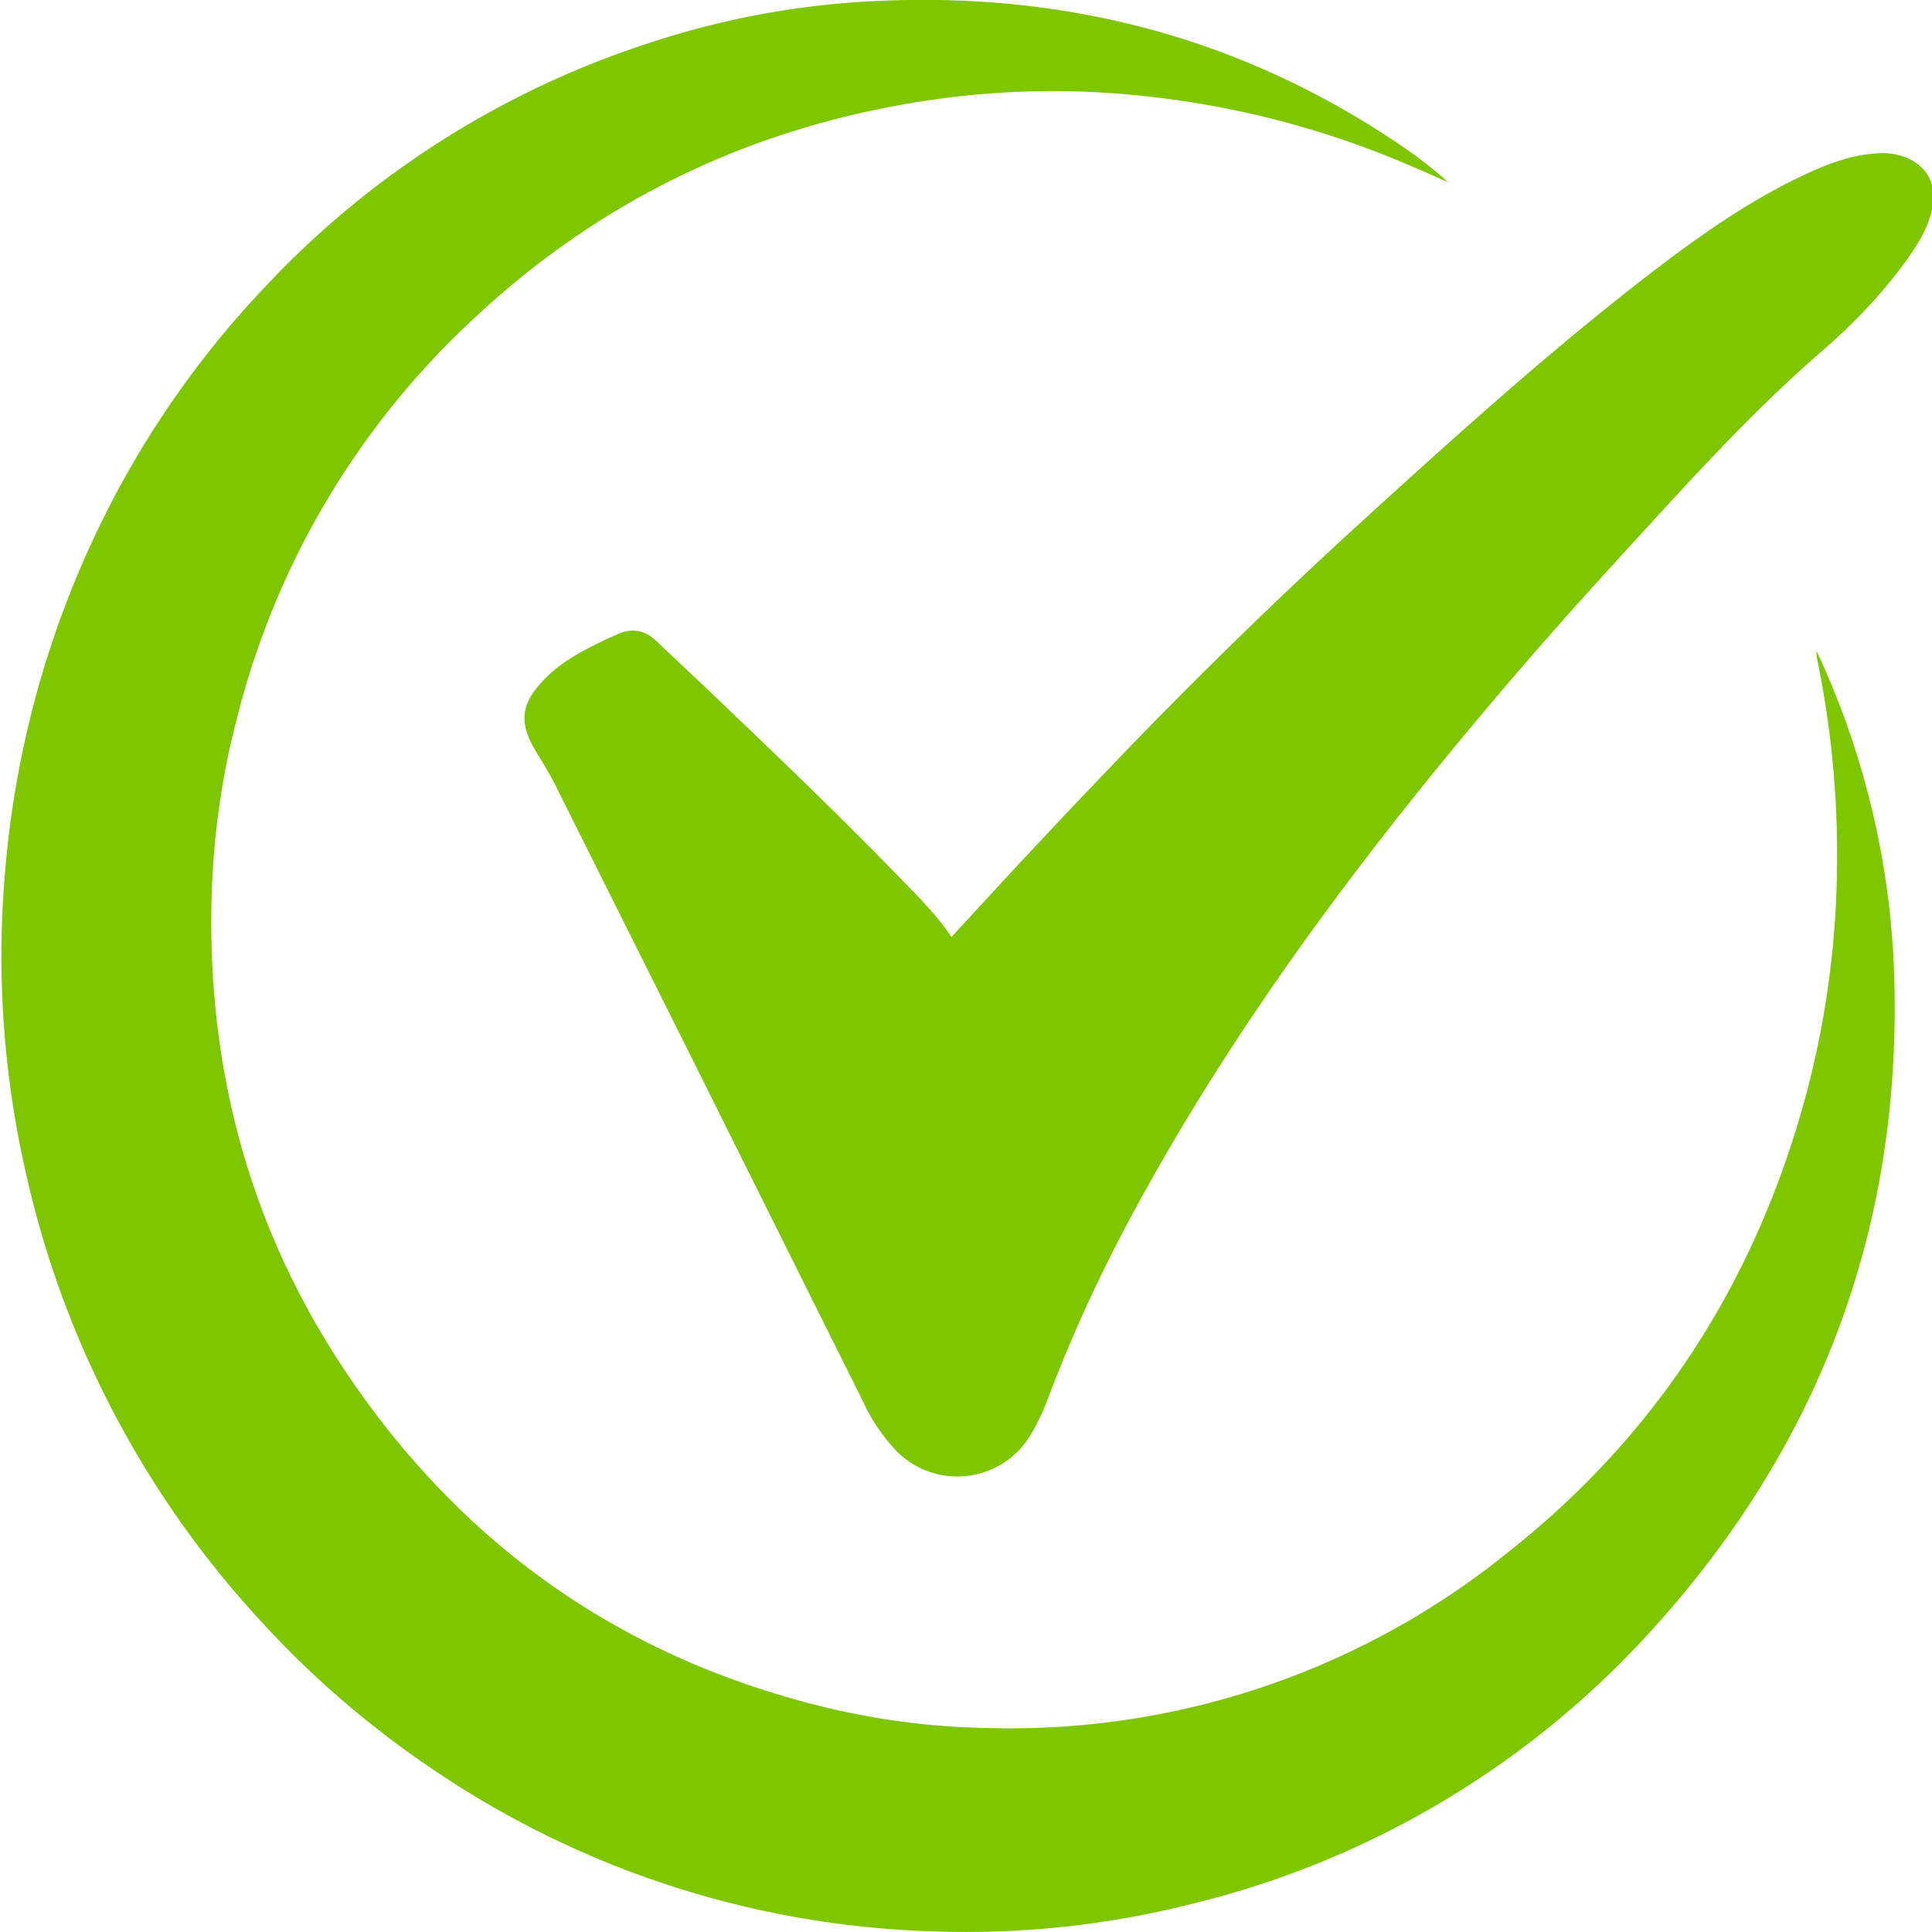
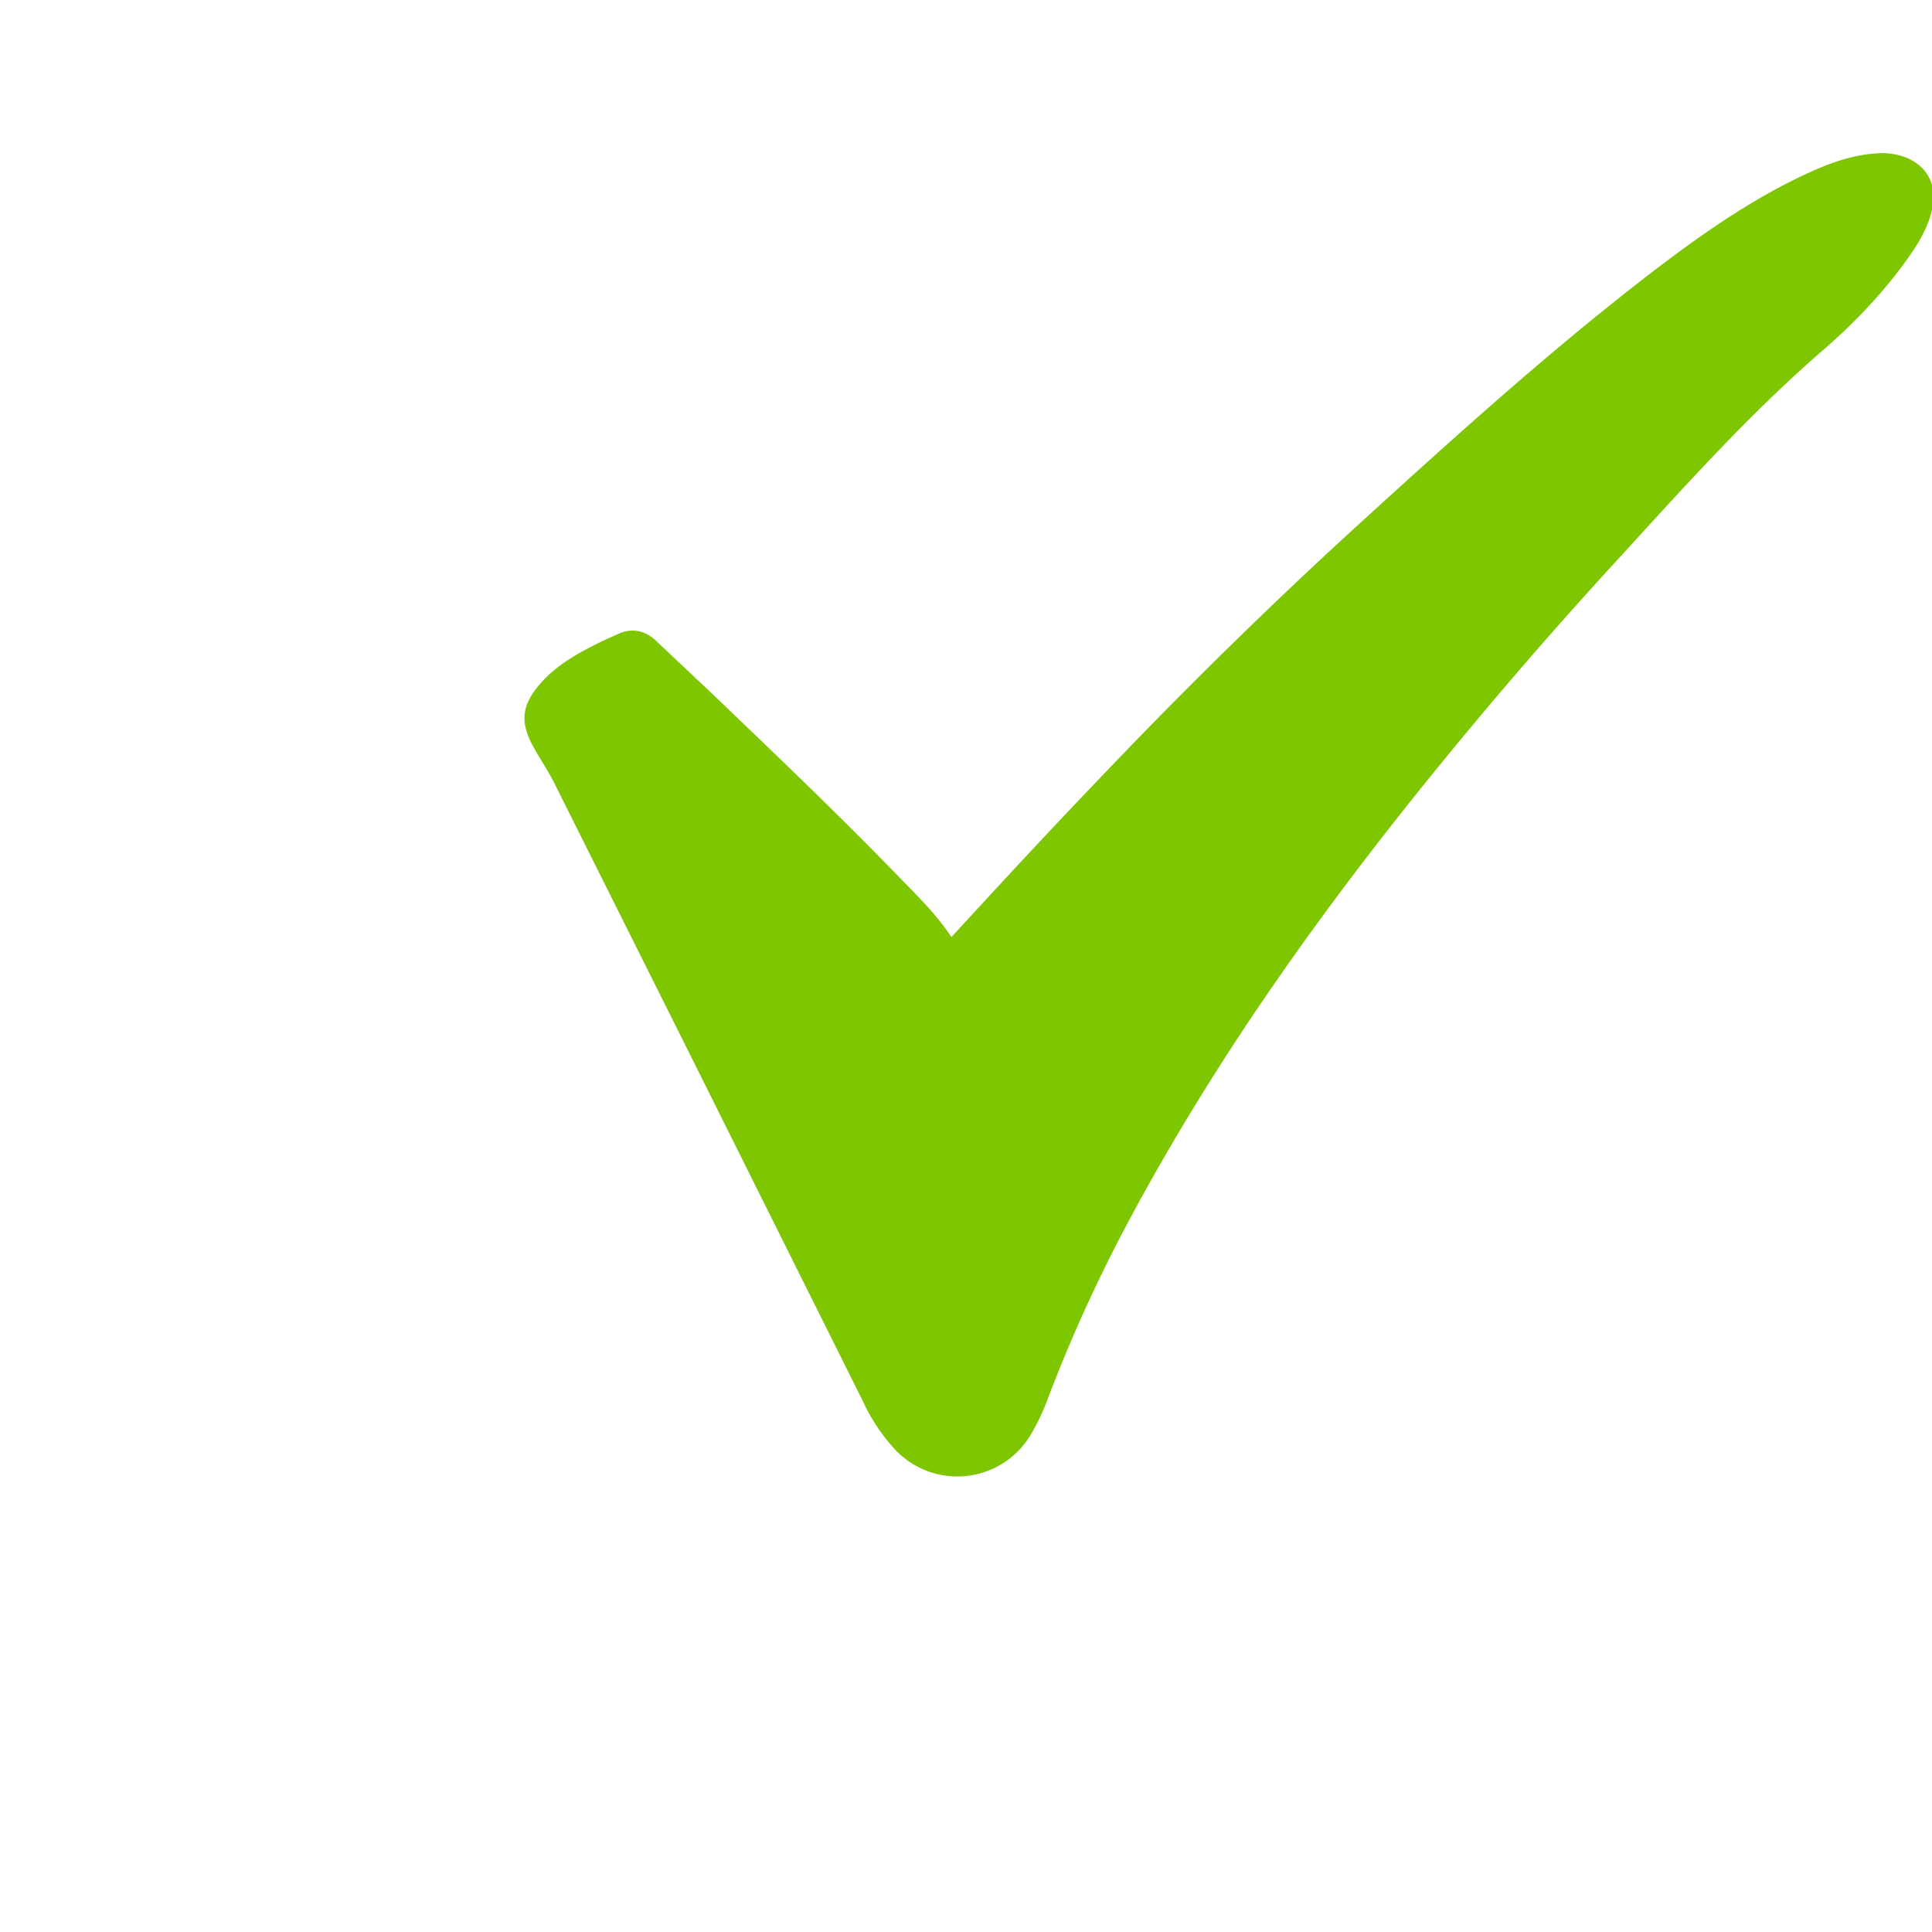
<svg xmlns="http://www.w3.org/2000/svg" t="1740143089688" class="icon" viewBox="0 0 1024 1024" version="1.1" p-id="7908" width="200" height="200">
-   <path d="M767.379 96.549c-7.314-3.218-14.629-6.583-22.089-9.655a483.913 483.913 0 0 0-137.582-35.84 450.048 450.048 0 0 0-108.91 1.17c-95.598 12.946-179.566 51.931-250.149 118.93a432.421 432.421 0 0 0-122.661 207.872c-7.899 29.989-12.507 60.709-13.678 91.721-3.365 93.111 19.237 179.054 70.802 256.146 62.025 92.672 147.237 152.137 254.903 178.176 28.16 6.729 56.978 10.386 85.943 10.825a419.547 419.547 0 0 0 276.114-93.769c79.726-63.195 131.657-145.262 157.842-244.297a484.206 484.206 0 0 0 15.653-113.371 511.781 511.781 0 0 0-10.533-115.566 39.424 39.424 0 0 1-0.293-4.023 438.638 438.638 0 0 1 40.96 165.376c5.851 135.607-37.303 253.221-127.415 352.841a482.158 482.158 0 0 1-244.517 145.993 488.302 488.302 0 0 1-141.97 14.409 497.664 497.664 0 0 1-260.389-85.723 505.417 505.417 0 0 1-91.575-78.994A514.487 514.487 0 0 1 14.373 624.494a515.803 515.803 0 0 1-11.849-160.183c5.12-65.609 22.674-129.682 51.712-188.489a500.882 500.882 0 0 1 85.211-122.661 483.328 483.328 0 0 1 204.069-130.194A448.658 448.658 0 0 1 463.324 0.585c98.743-4.901 190.318 17.92 273.627 72.777 10.679 7.022 20.992 14.482 30.501 23.186z" fill="#7DC600" p-id="7909" />
  <path d="M504.284 496.64c15.506-16.823 30.866-33.573 46.446-50.176 13.385-14.336 26.917-28.526 40.521-42.715a2745.783 2745.783 0 0 1 126.83-123.977c52.443-47.762 104.96-95.451 161.353-138.459 25.088-19.017 51.054-36.937 79.872-50.03 11.337-5.193 23.113-9.289 35.767-10.021a34.377 34.377 0 0 1 15.433 2.341c11.264 4.754 16.384 14.921 13.605 27.063-2.194 10.167-7.534 18.725-13.458 26.99-12.8 17.847-27.941 33.646-44.398 47.909-39.717 34.377-74.606 73.582-110.08 112.347a2428.197 2428.197 0 0 0-110.08 128.658c-55.442 69.705-106.277 142.629-148.407 221.623-16.091 30.208-30.354 61.44-42.496 93.623-2.487 6.583-5.559 13.093-9.216 19.163a45.275 45.275 0 0 1-70.656 8.265 96.987 96.987 0 0 1-17.847-26.331l-95.086-190.683-68.754-137.509c-3.365-6.583-7.534-12.654-11.045-19.09-7.095-12.873-6.071-21.943 3.584-33.061 9.143-10.533 21.138-16.969 33.353-22.894 2.487-1.243 5.12-2.267 7.753-3.511 7.607-3.511 14.409-2.194 20.48 3.511l28.233 26.624c34.085 32.622 68.169 65.097 101.01 99.035 9.582 9.801 19.456 19.529 27.282 31.305z" fill="#7DC600" p-id="7910" />
</svg>